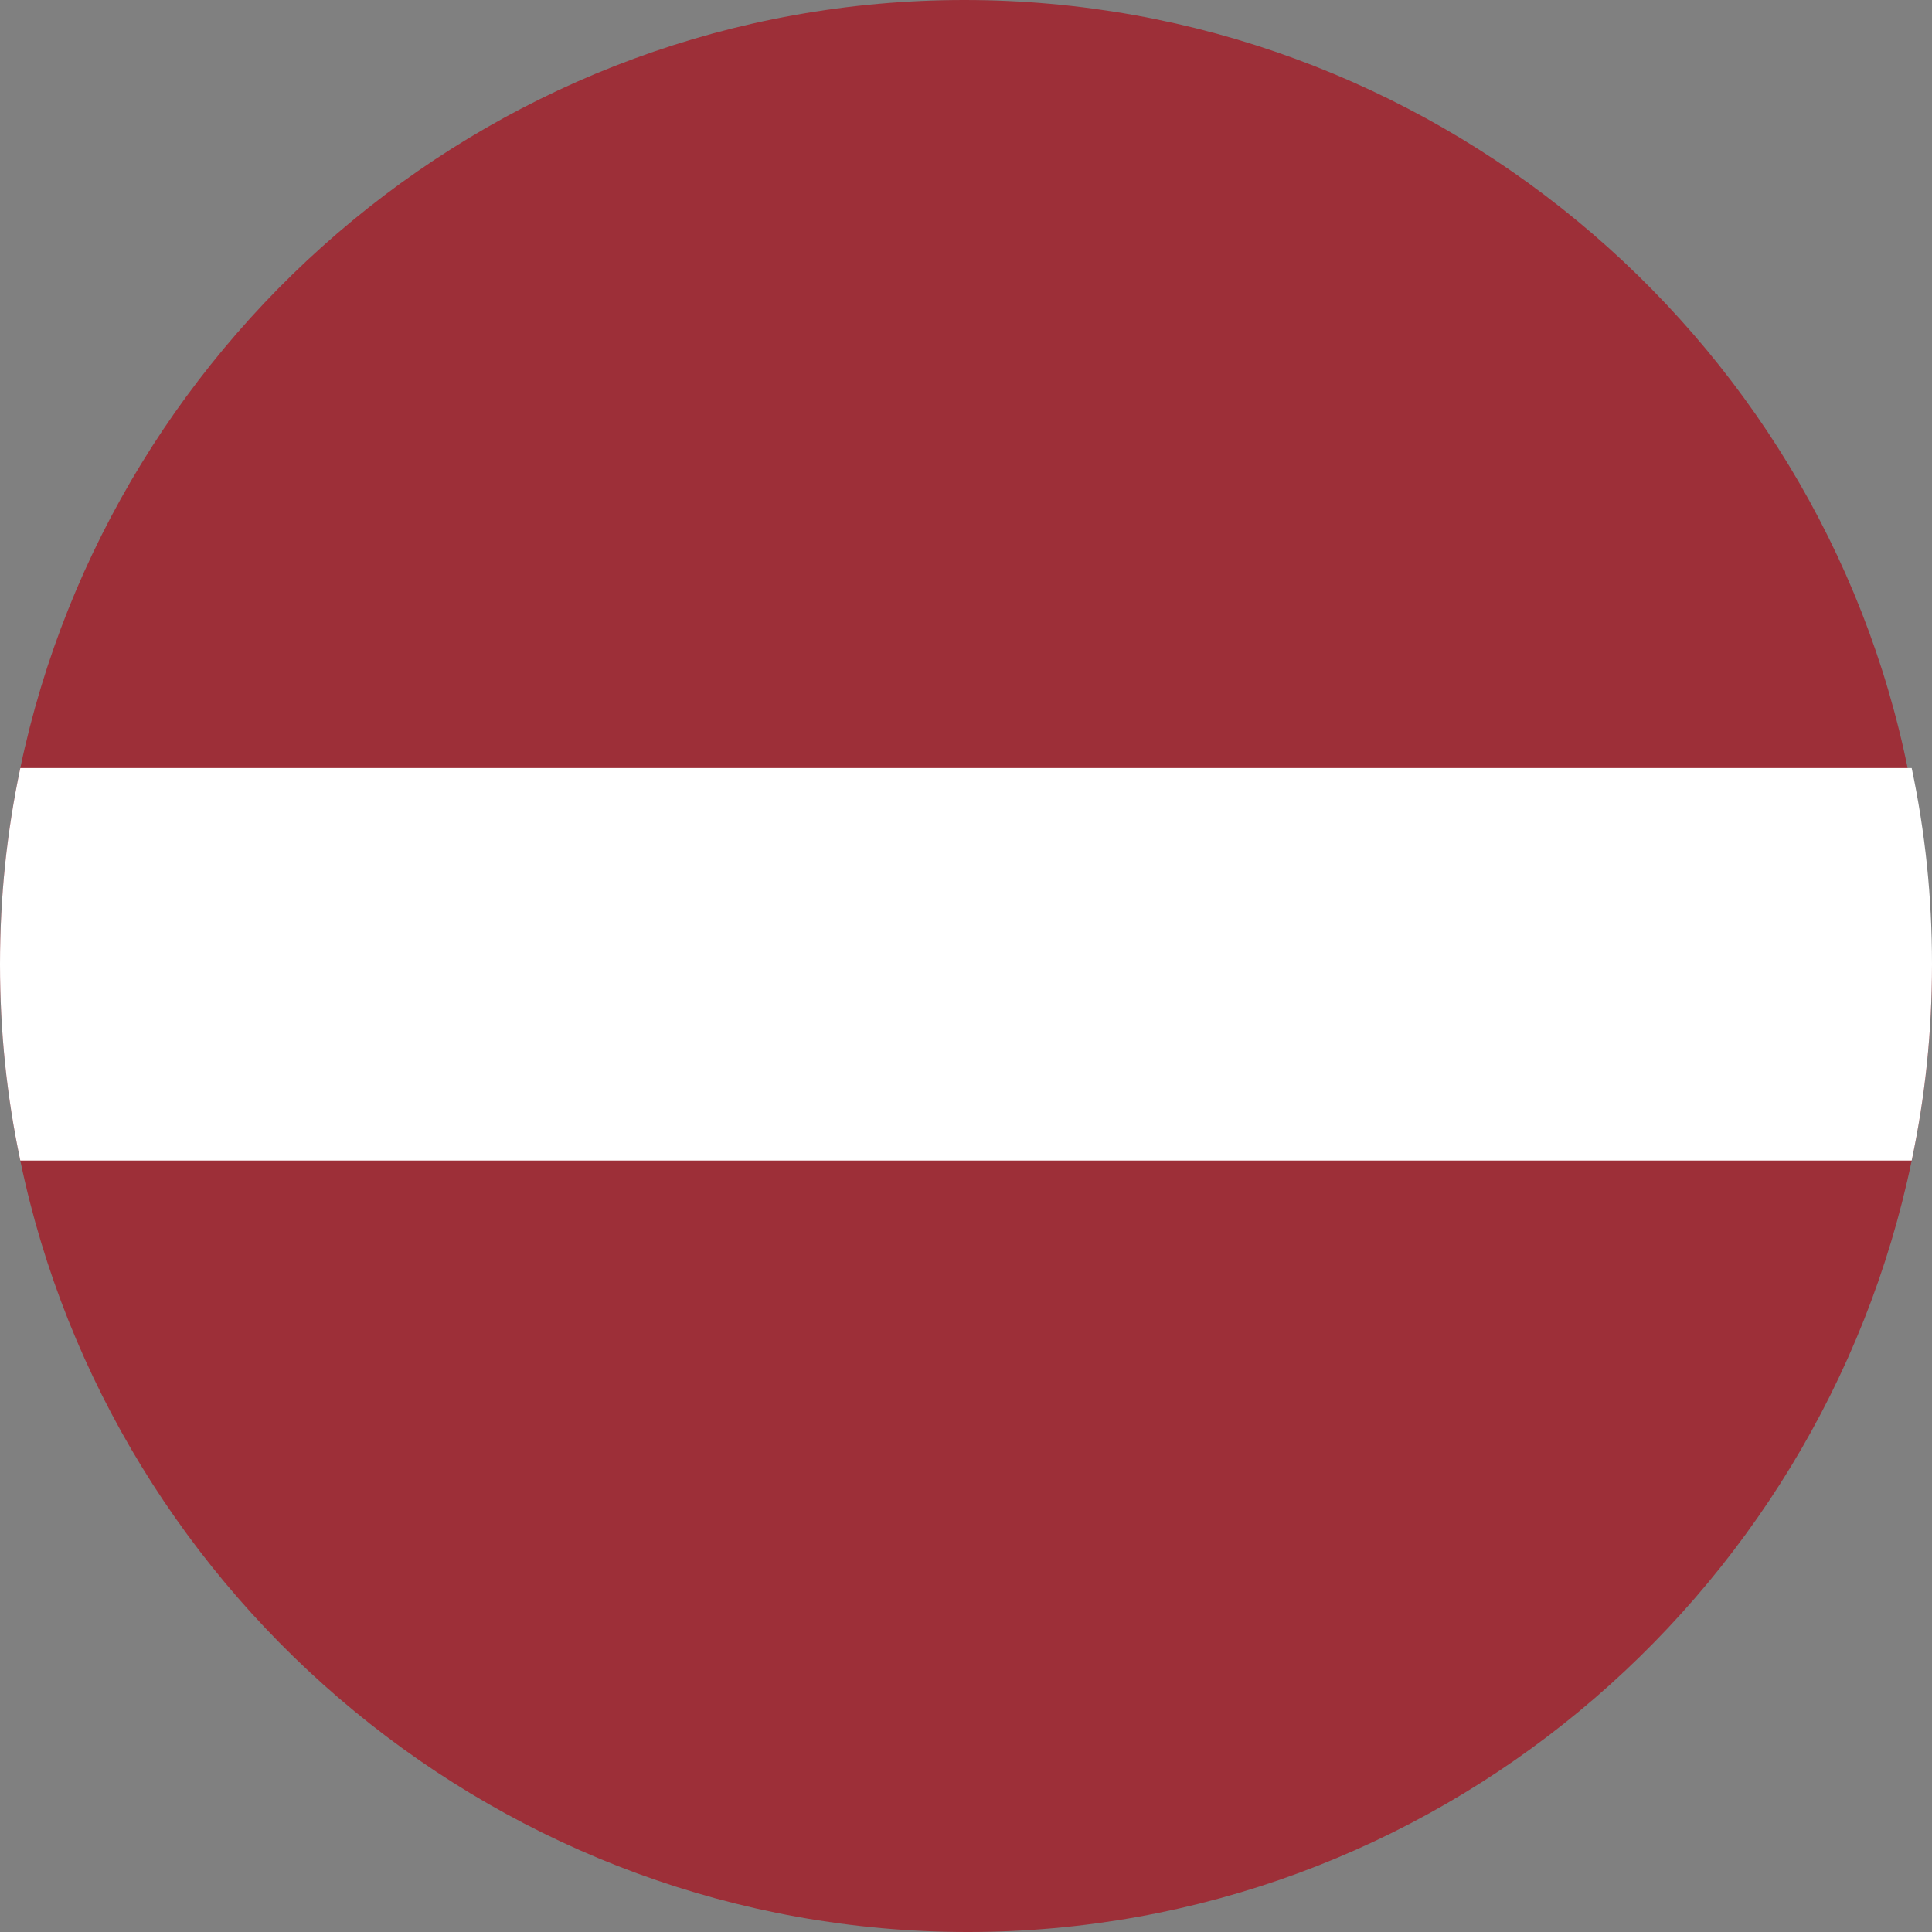
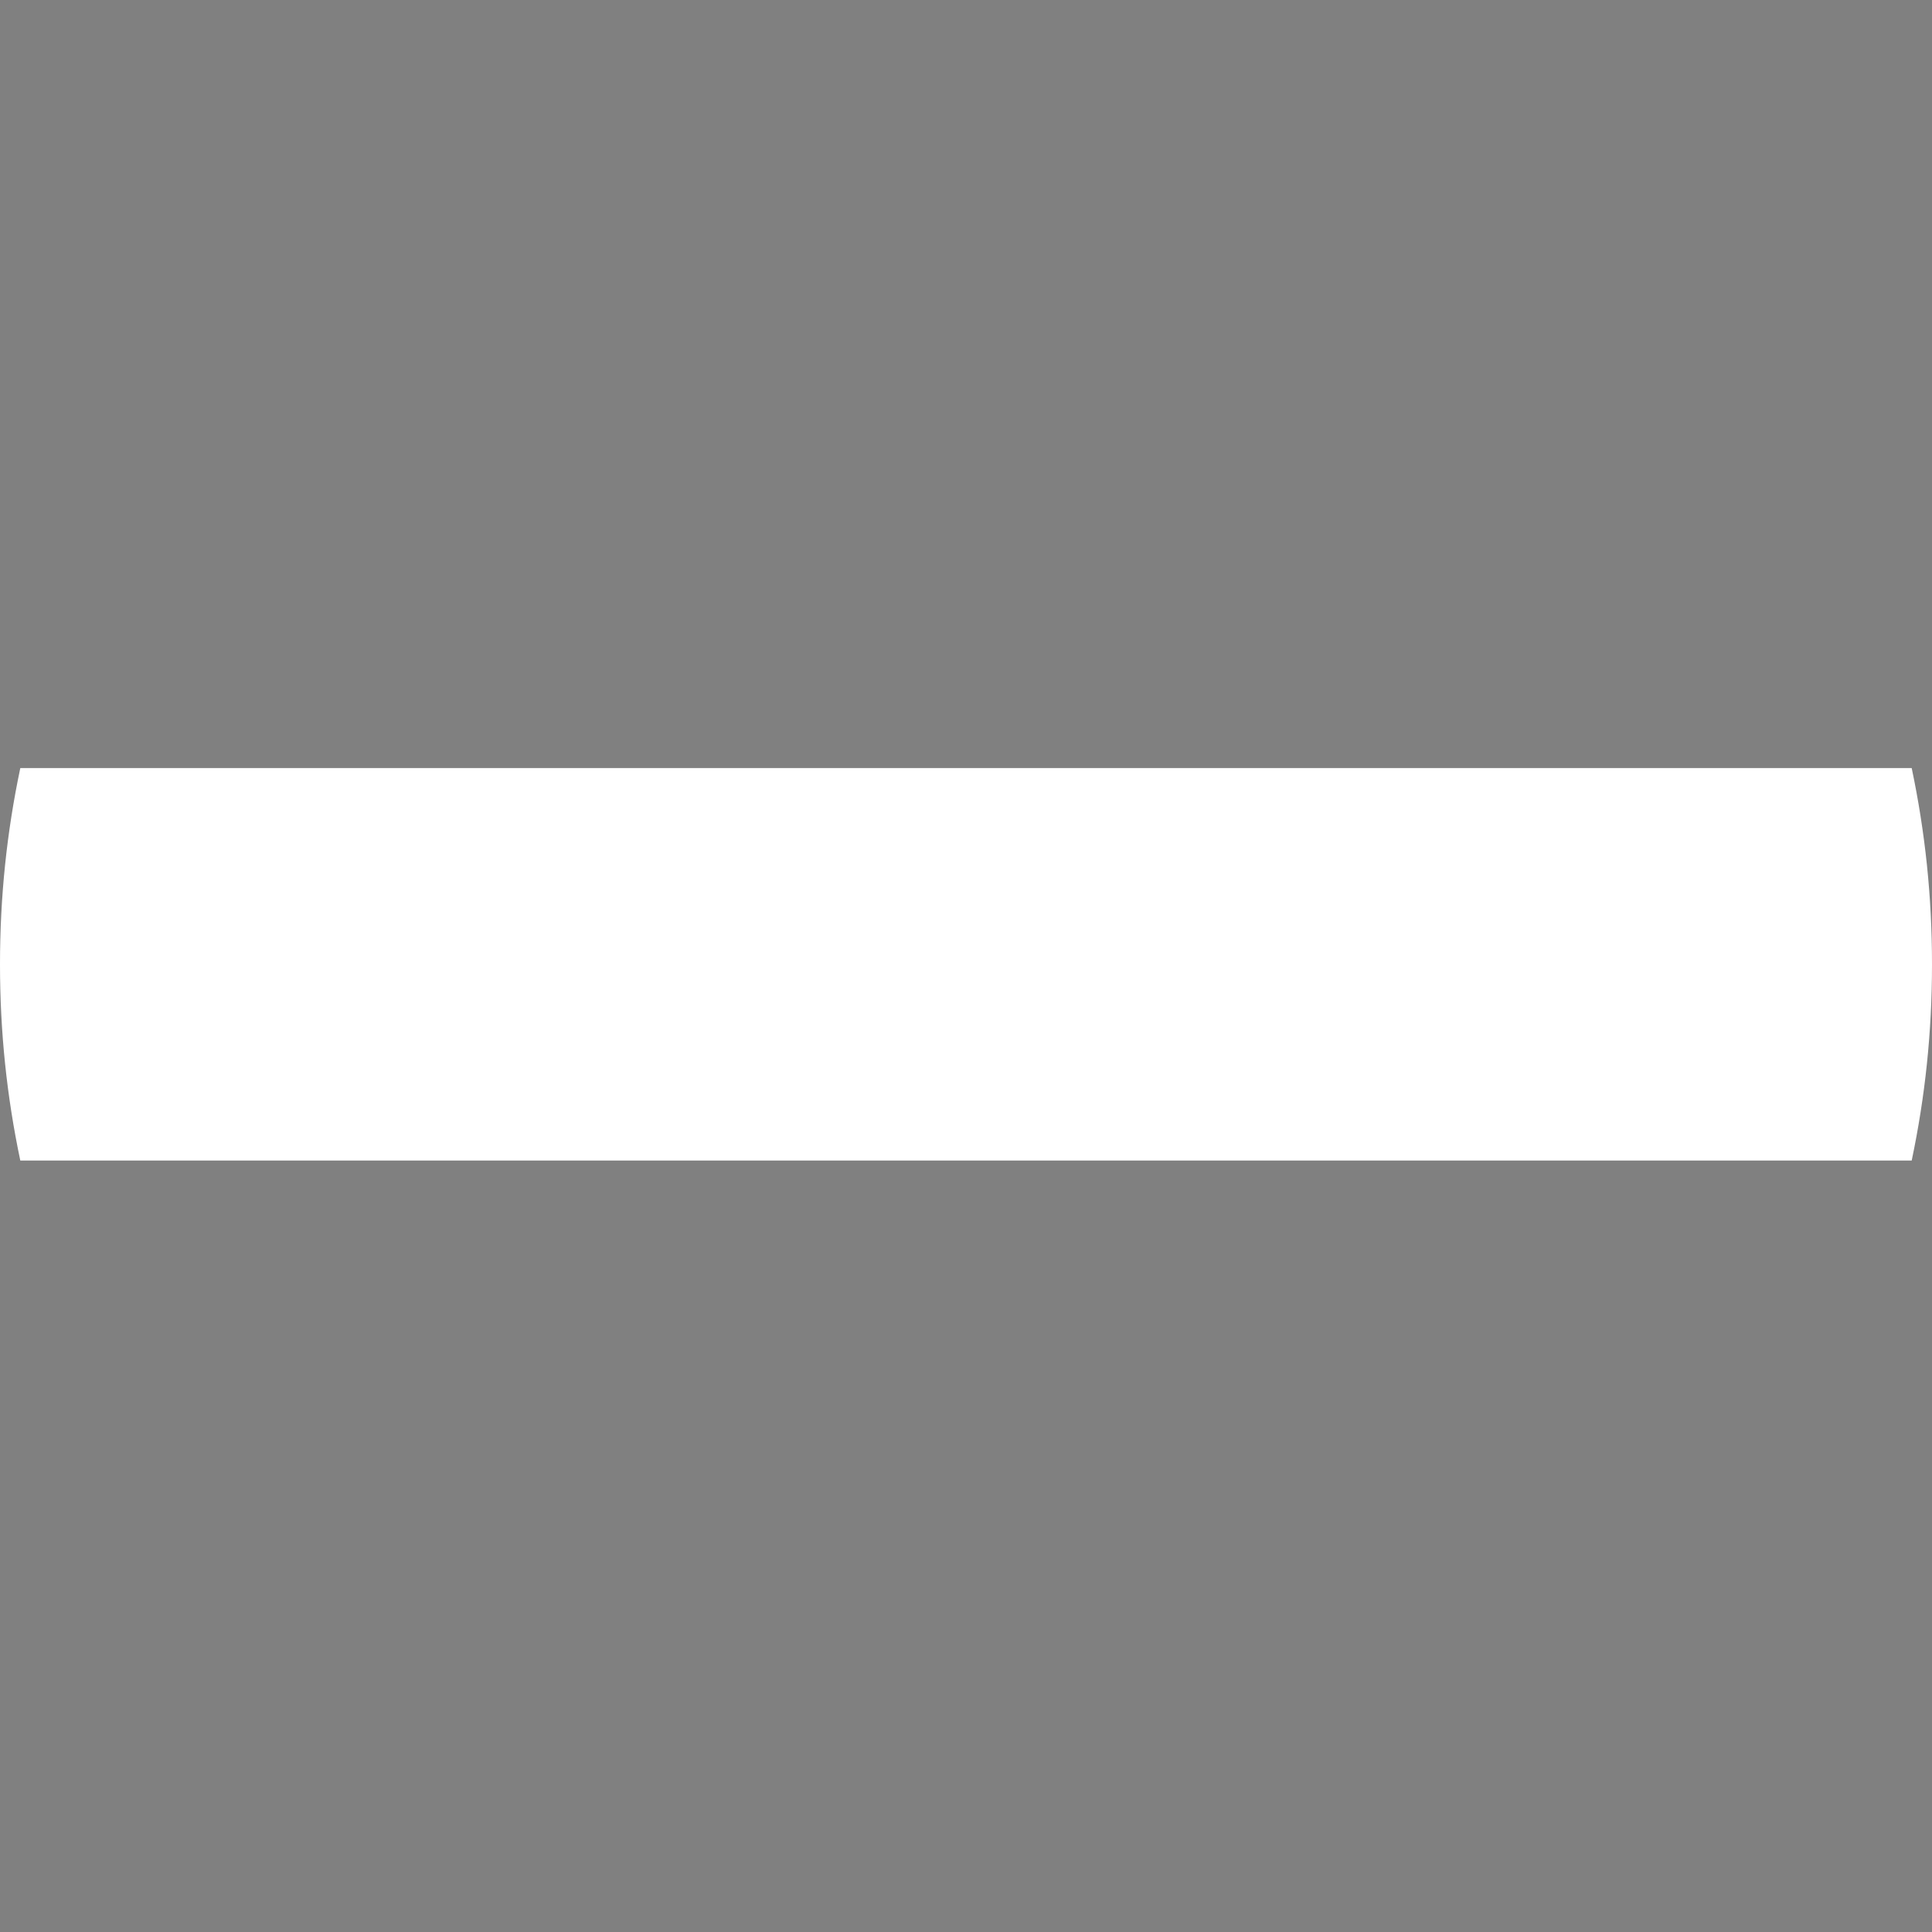
<svg xmlns="http://www.w3.org/2000/svg" viewBox="0 0 5.71 5.71">
  <rect x="0" y="0" width="5.71" height="5.71" fill="#808080" stroke="none" />
  <defs>
    <style>.d{fill:#fff;}.e{fill:#9d2f38;}</style>
  </defs>
  <g id="a" />
  <g id="b">
    <g id="c">
      <g>
-         <path class="e" d="M5.71,2.85c0,.2-.02,.39-.06,.58-.27,1.3-1.42,2.28-2.79,2.28S.33,4.73,.06,3.43c-.04-.19-.06-.38-.06-.58s.02-.39,.06-.58C.33,.98,1.48,0,2.85,0s2.53,.98,2.79,2.28c.04,.19,.06,.38,.06,.58Z" />
        <path class="d" d="M5.71,2.85c0,.2-.02,.39-.06,.58H.06c-.04-.19-.06-.38-.06-.58s.02-.39,.06-.58H5.65c.04,.19,.06,.38,.06,.58Z" />
      </g>
    </g>
  </g>
</svg>